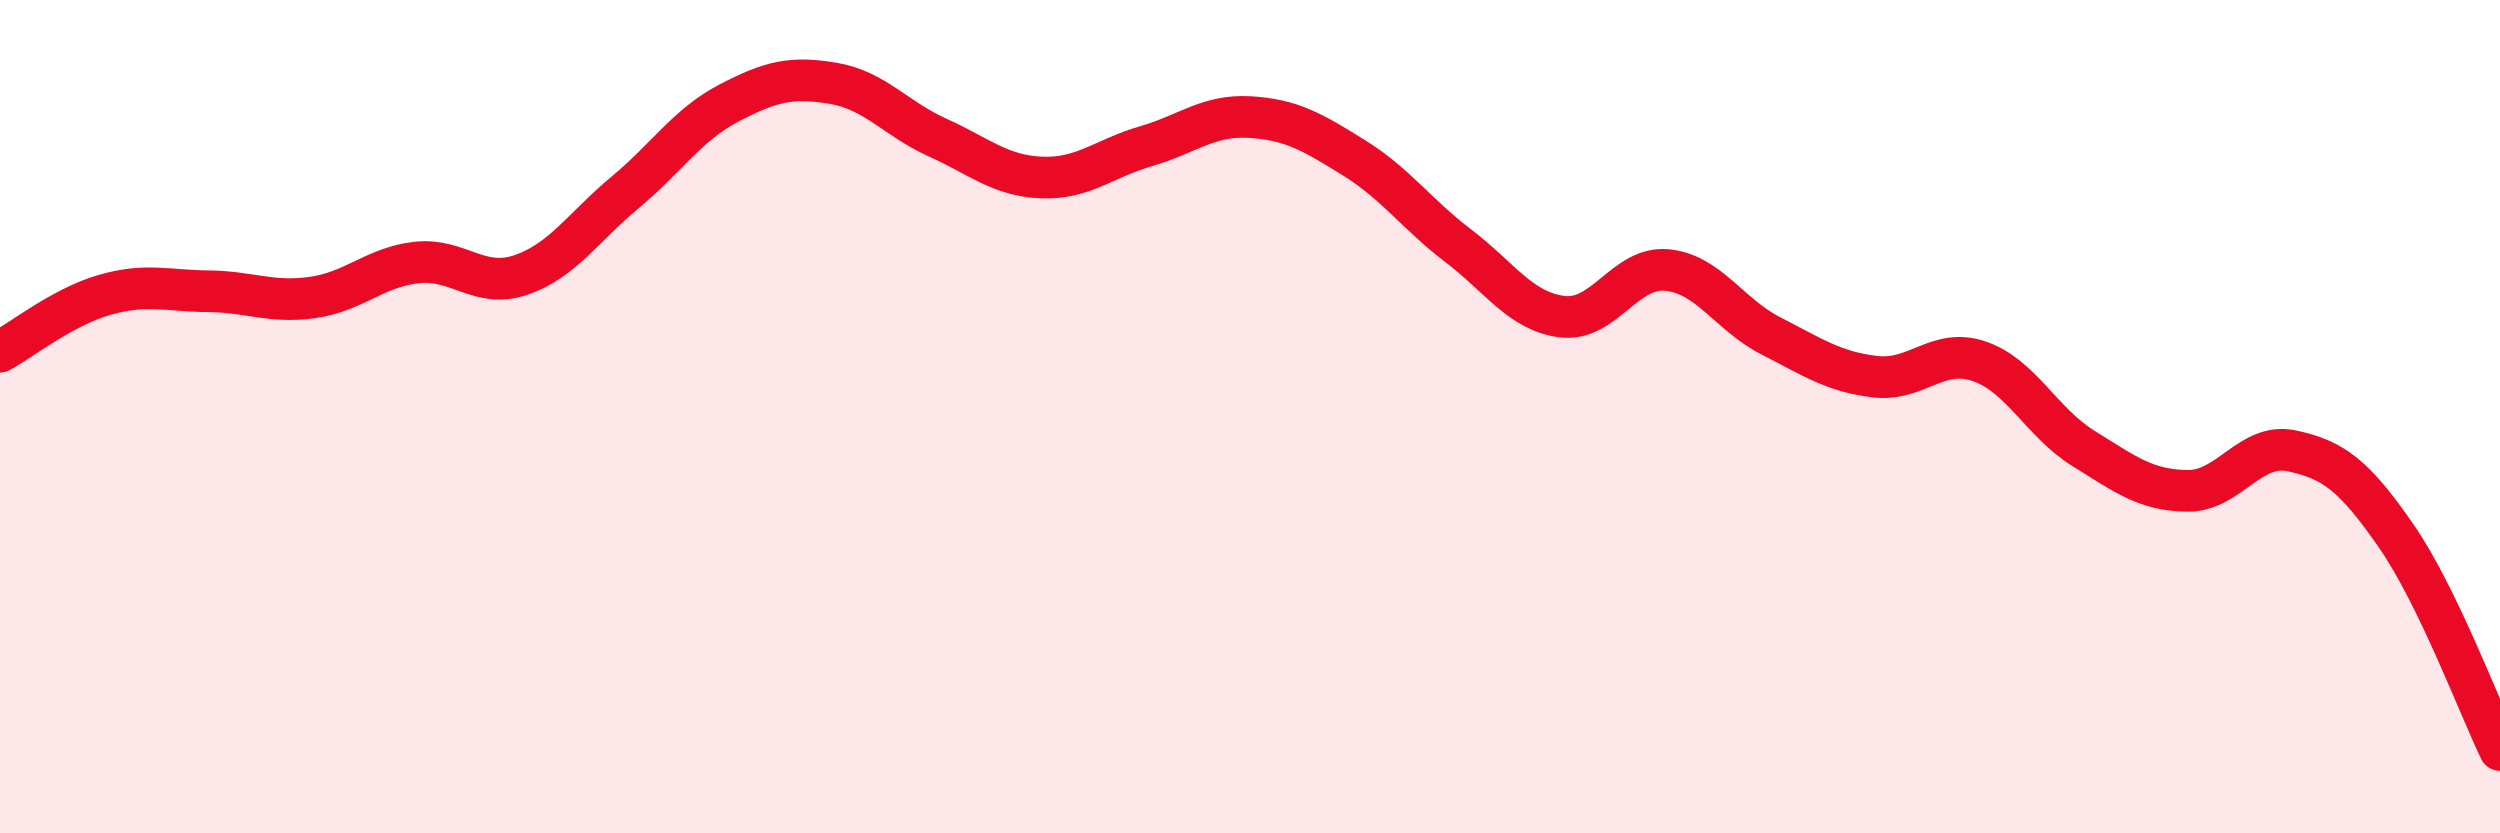
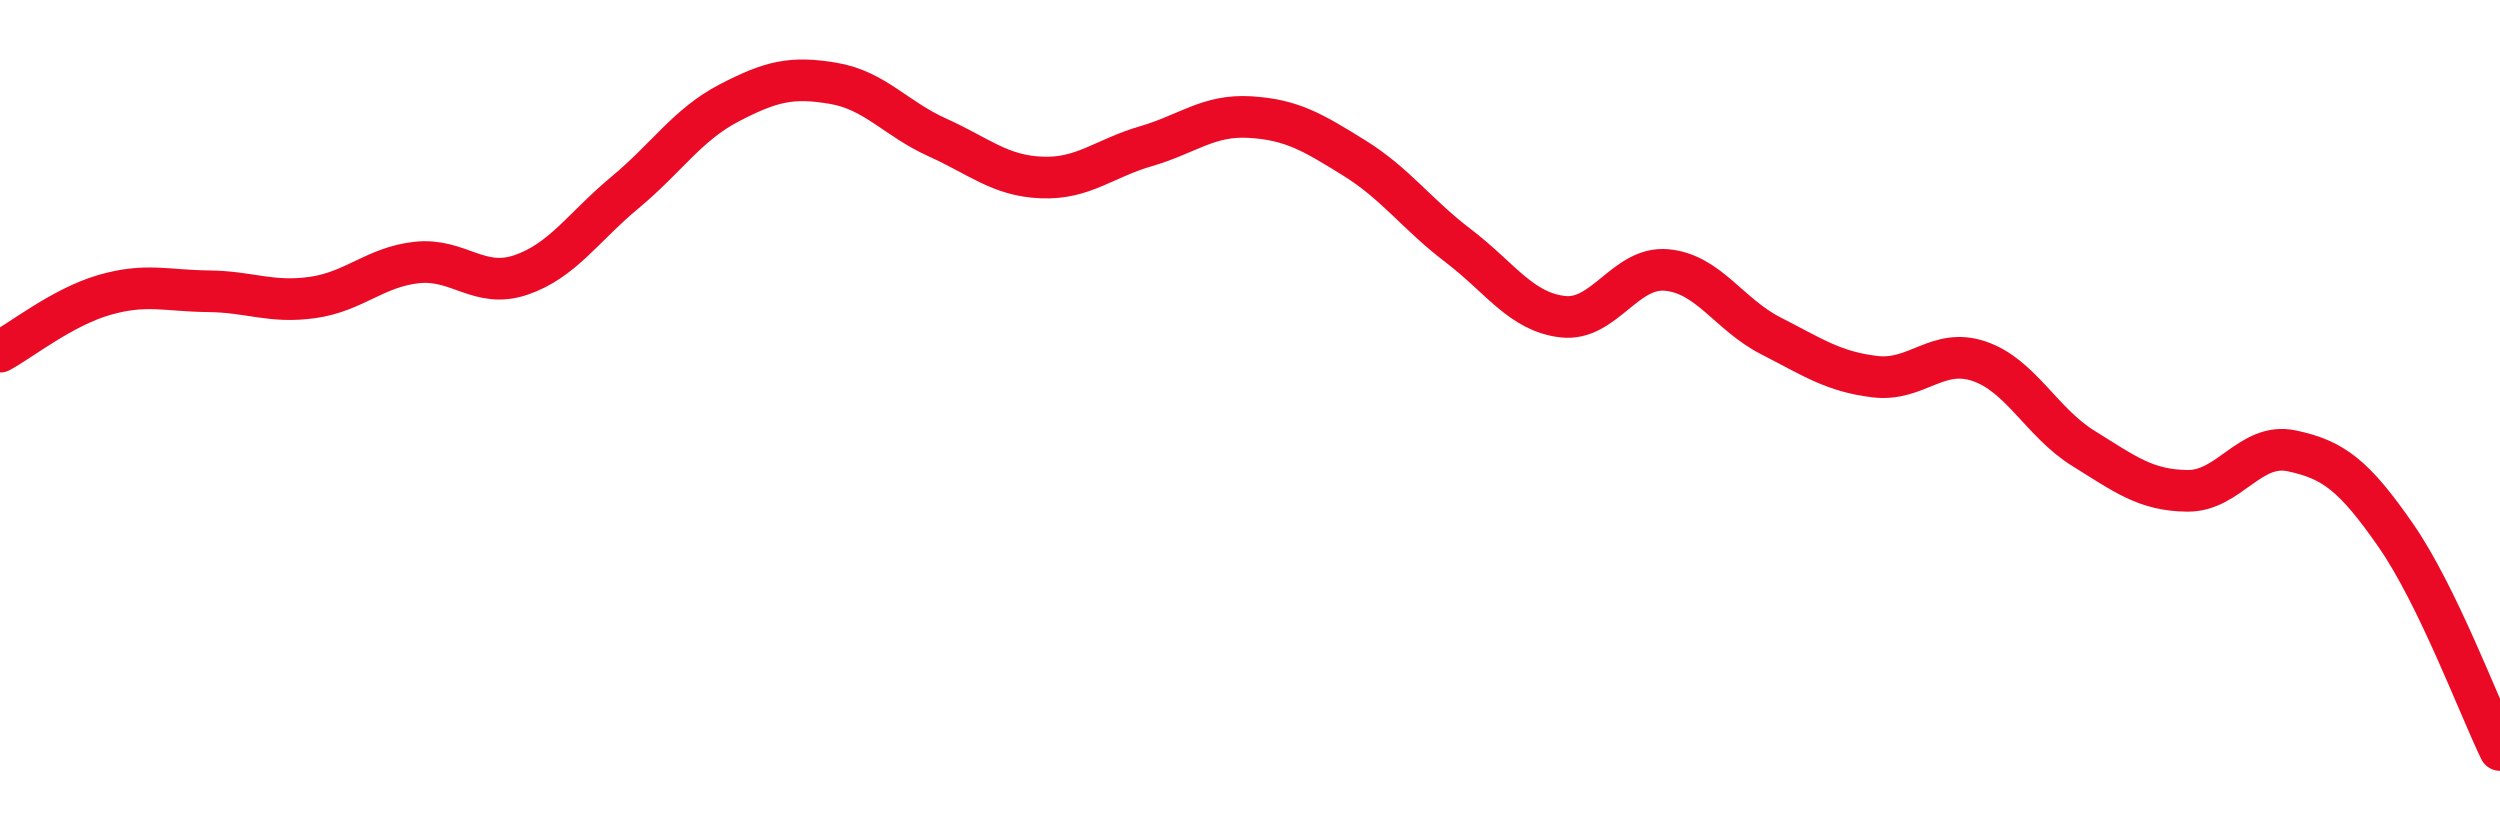
<svg xmlns="http://www.w3.org/2000/svg" width="60" height="20" viewBox="0 0 60 20">
-   <path d="M 0,8.44 C 0.5,8.17 1.5,7.37 2.5,7.08 C 3.5,6.79 4,6.98 5,6.99 C 6,7 6.5,7.28 7.5,7.14 C 8.5,7 9,6.41 10,6.3 C 11,6.19 11.5,6.94 12.5,6.6 C 13.5,6.26 14,5.45 15,4.62 C 16,3.79 16.5,2.99 17.5,2.47 C 18.5,1.95 19,1.83 20,2 C 21,2.17 21.5,2.85 22.5,3.3 C 23.5,3.75 24,4.22 25,4.26 C 26,4.3 26.5,3.8 27.5,3.51 C 28.5,3.22 29,2.75 30,2.81 C 31,2.87 31.5,3.17 32.5,3.79 C 33.5,4.41 34,5.14 35,5.9 C 36,6.66 36.5,7.48 37.5,7.6 C 38.5,7.72 39,6.39 40,6.48 C 41,6.57 41.5,7.55 42.5,8.06 C 43.5,8.57 44,8.92 45,9.04 C 46,9.16 46.5,8.33 47.5,8.67 C 48.5,9.01 49,10.14 50,10.76 C 51,11.38 51.5,11.77 52.5,11.78 C 53.5,11.79 54,10.61 55,10.82 C 56,11.03 56.5,11.41 57.5,12.85 C 58.5,14.29 59.5,16.97 60,18L60 20L0 20Z" fill="#EB0A25" opacity="0.1" stroke-linecap="round" stroke-linejoin="round" />
  <path d="M 0,8.44 C 0.5,8.17 1.5,7.37 2.5,7.08 C 3.5,6.79 4,6.98 5,6.99 C 6,7 6.5,7.28 7.5,7.14 C 8.5,7 9,6.41 10,6.3 C 11,6.19 11.5,6.94 12.5,6.6 C 13.5,6.26 14,5.45 15,4.62 C 16,3.79 16.5,2.99 17.5,2.47 C 18.5,1.95 19,1.83 20,2 C 21,2.17 21.5,2.85 22.5,3.3 C 23.5,3.75 24,4.22 25,4.26 C 26,4.3 26.5,3.8 27.5,3.51 C 28.5,3.22 29,2.75 30,2.81 C 31,2.87 31.5,3.17 32.5,3.79 C 33.5,4.41 34,5.14 35,5.9 C 36,6.66 36.5,7.48 37.5,7.6 C 38.5,7.72 39,6.39 40,6.48 C 41,6.57 41.5,7.55 42.5,8.06 C 43.5,8.57 44,8.92 45,9.04 C 46,9.16 46.5,8.33 47.5,8.67 C 48.5,9.01 49,10.14 50,10.76 C 51,11.38 51.5,11.77 52.5,11.78 C 53.5,11.79 54,10.61 55,10.82 C 56,11.03 56.5,11.41 57.5,12.85 C 58.5,14.29 59.5,16.97 60,18" stroke="#EB0A25" stroke-width="1" fill="none" stroke-linecap="round" stroke-linejoin="round" />
</svg>